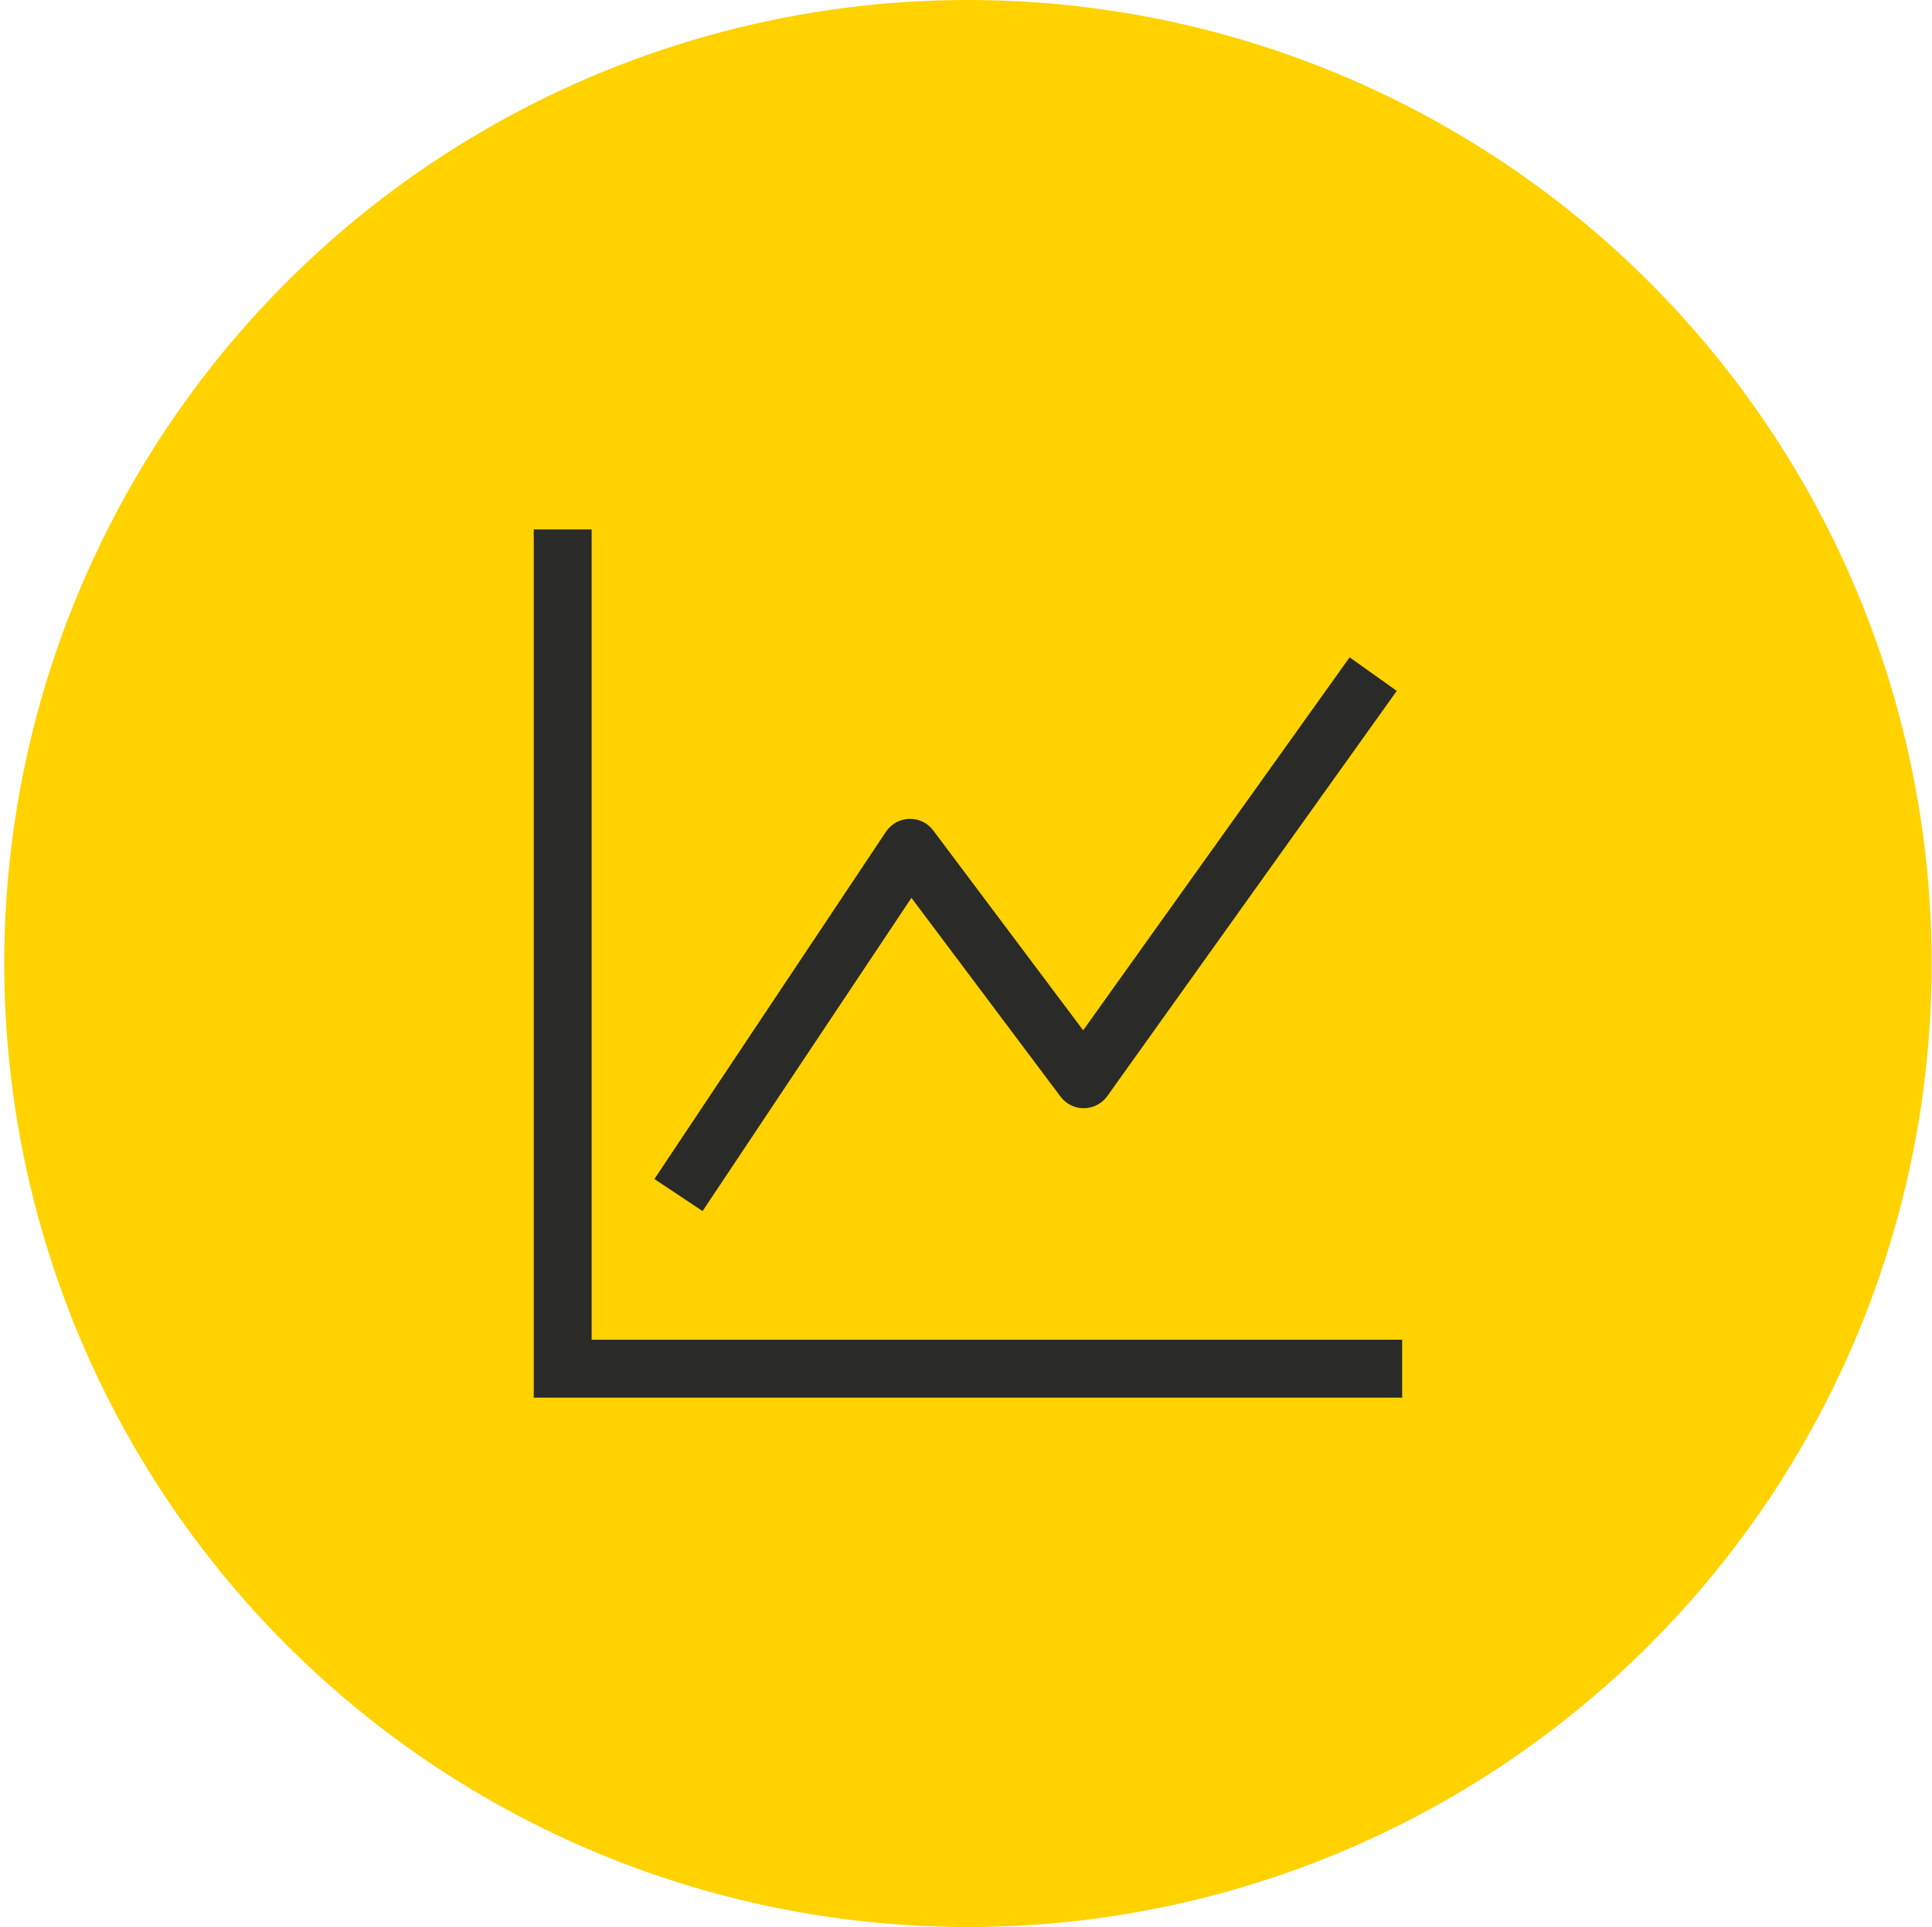
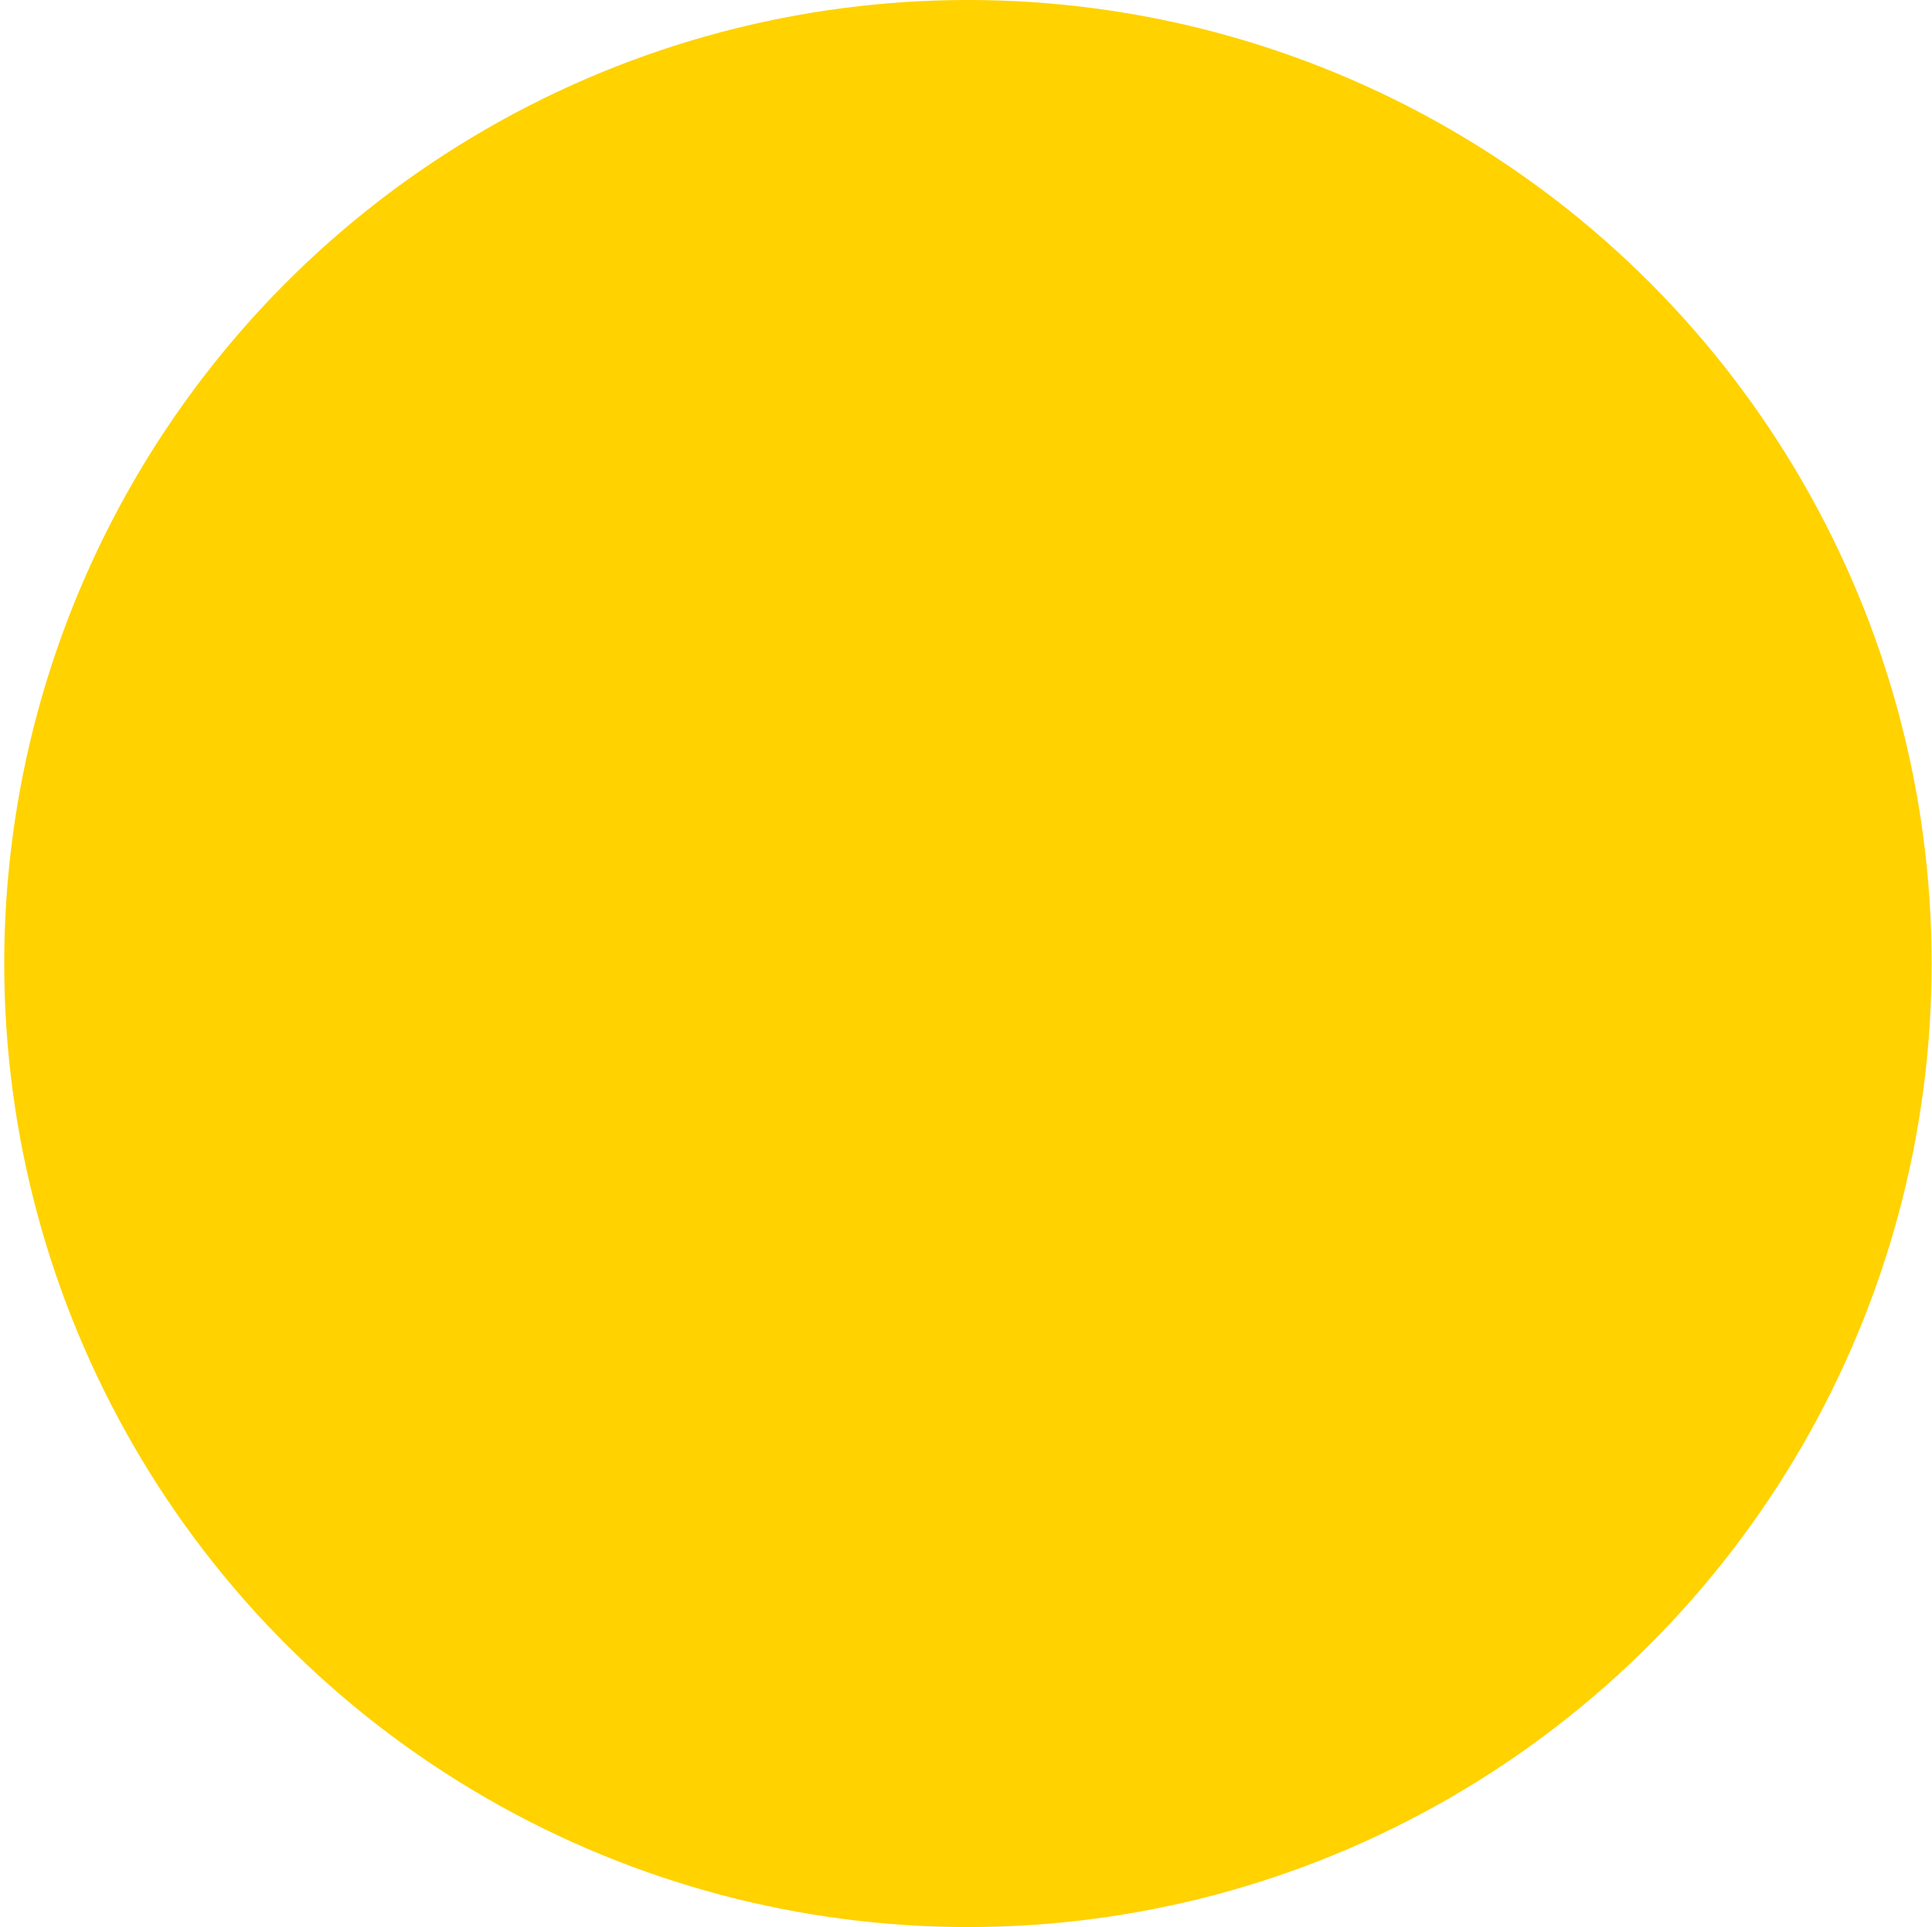
<svg xmlns="http://www.w3.org/2000/svg" width="421" height="420" viewBox="0 0 421 420" fill="none">
  <circle cx="210.924" cy="210" r="210" fill="#FFD200" />
  <g clip-path="url(#clip0_90_497)">
-     <path d="M122.616 298.308H116.309V304.616H122.616V298.308ZM198.309 184.769L203.355 180.985C202.749 180.178 201.959 179.528 201.05 179.09C200.141 178.652 199.141 178.438 198.133 178.466C197.124 178.495 196.137 178.765 195.255 179.253C194.372 179.742 193.62 180.435 193.061 181.275L198.309 184.769ZM236.155 235.231L231.109 239.016C231.704 239.809 232.478 240.45 233.368 240.888C234.258 241.326 235.239 241.548 236.231 241.535C237.223 241.523 238.198 241.277 239.077 240.817C239.955 240.358 240.713 239.697 241.289 238.889L236.155 235.231ZM116.309 115.385V298.308H128.924V115.385H116.309ZM122.616 304.616H305.539V292H122.616V304.616ZM153.095 263.956L203.557 188.264L193.061 181.275L142.599 256.967L153.095 263.956ZM193.262 188.554L231.109 239.016L241.201 231.446L203.355 180.985L193.262 188.554ZM241.289 238.889L304.366 150.582L294.097 143.265L231.02 231.572L241.289 238.889Z" fill="#2A2A29" />
-   </g>
+     </g>
  <defs>
    <clipPath id="clip0_90_497">
-       <rect width="189.231" height="189.231" fill="white" transform="translate(116.309 115.385)" />
-     </clipPath>
+       </clipPath>
  </defs>
</svg>